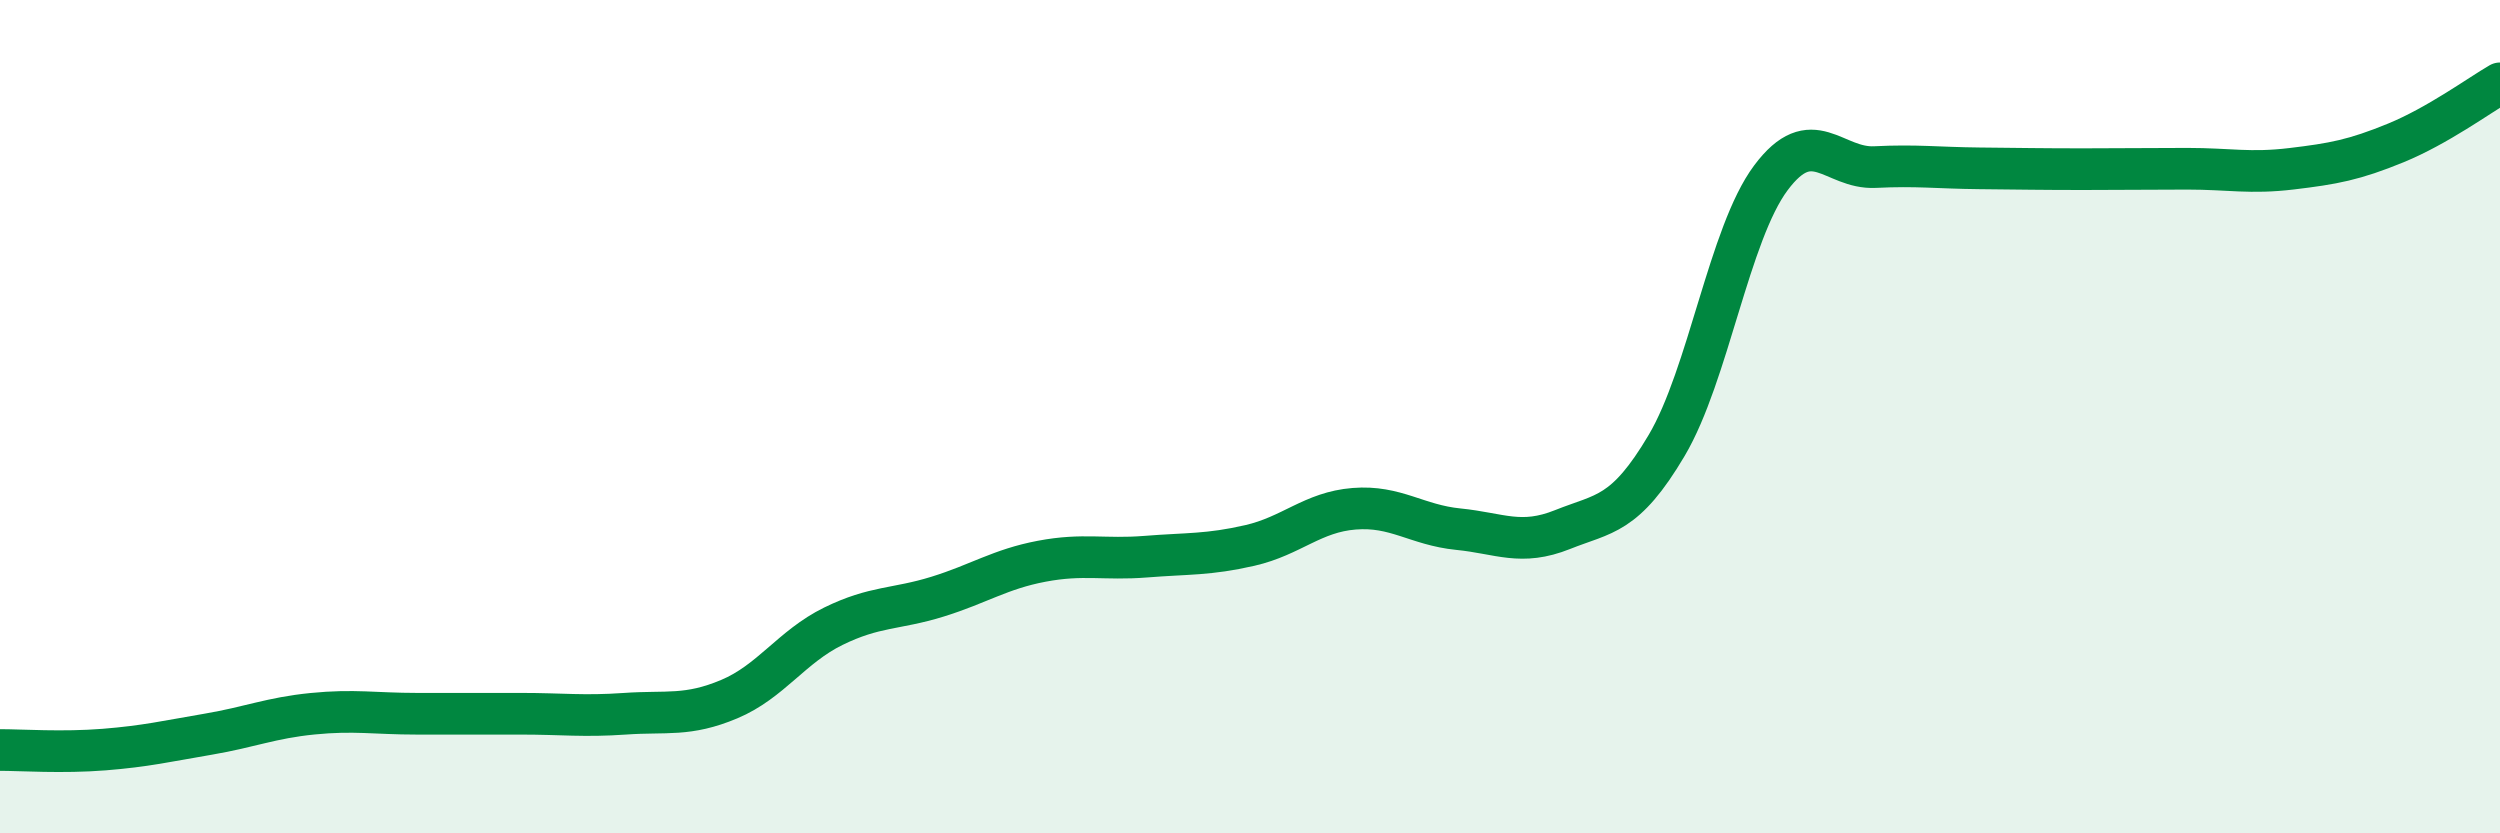
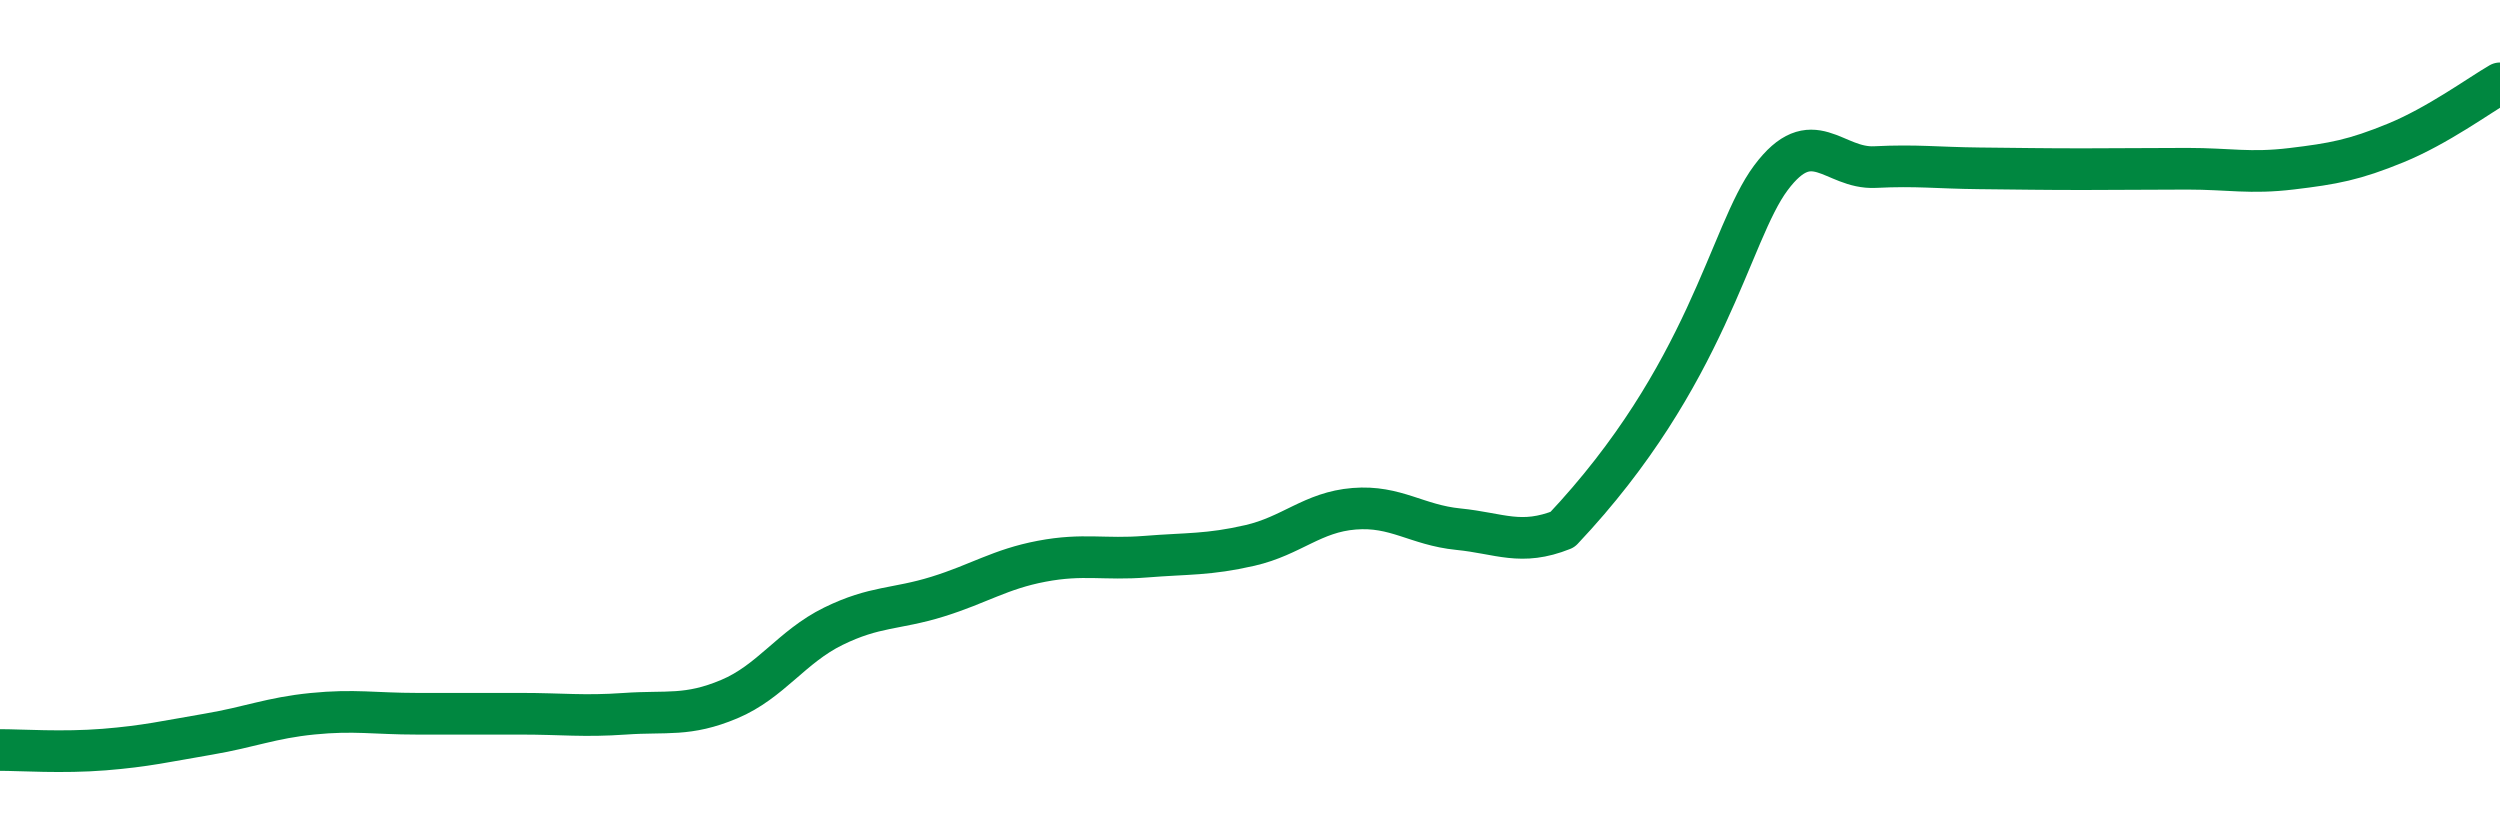
<svg xmlns="http://www.w3.org/2000/svg" width="60" height="20" viewBox="0 0 60 20">
-   <path d="M 0,18 C 0.5,18 1.5,18.07 2.5,17.99 C 3.5,17.91 4,17.79 5,17.62 C 6,17.45 6.5,17.23 7.5,17.13 C 8.5,17.03 9,17.13 10,17.13 C 11,17.13 11.5,17.13 12.5,17.13 C 13.5,17.13 14,17.2 15,17.13 C 16,17.06 16.5,17.2 17.5,16.78 C 18.5,16.36 19,15.52 20,15.03 C 21,14.54 21.5,14.63 22.5,14.32 C 23.5,14.01 24,13.66 25,13.47 C 26,13.28 26.5,13.44 27.5,13.36 C 28.5,13.28 29,13.32 30,13.09 C 31,12.86 31.5,12.29 32.5,12.21 C 33.5,12.13 34,12.6 35,12.7 C 36,12.8 36.5,13.11 37.5,12.71 C 38.5,12.31 39,12.38 40,10.69 C 41,9 41.5,5.61 42.5,4.27 C 43.5,2.93 44,4.06 45,4.01 C 46,3.96 46.5,4.03 47.5,4.04 C 48.5,4.05 49,4.06 50,4.06 C 51,4.06 51.5,4.05 52.5,4.05 C 53.5,4.05 54,4.17 55,4.05 C 56,3.93 56.5,3.84 57.5,3.43 C 58.5,3.02 59.5,2.29 60,2L60 20L0 20Z" fill="#008740" opacity="0.1" stroke-linecap="round" stroke-linejoin="round" />
-   <path d="M 0,18 C 0.5,18 1.5,18.07 2.5,17.99 C 3.5,17.91 4,17.79 5,17.62 C 6,17.45 6.5,17.23 7.5,17.13 C 8.5,17.03 9,17.13 10,17.13 C 11,17.13 11.5,17.13 12.5,17.13 C 13.5,17.13 14,17.2 15,17.13 C 16,17.06 16.5,17.2 17.5,16.78 C 18.5,16.36 19,15.52 20,15.03 C 21,14.54 21.5,14.63 22.5,14.32 C 23.5,14.01 24,13.66 25,13.47 C 26,13.28 26.5,13.44 27.5,13.36 C 28.5,13.28 29,13.32 30,13.09 C 31,12.86 31.5,12.29 32.5,12.21 C 33.5,12.13 34,12.6 35,12.7 C 36,12.8 36.5,13.11 37.5,12.71 C 38.5,12.31 39,12.38 40,10.69 C 41,9 41.5,5.61 42.5,4.27 C 43.5,2.93 44,4.06 45,4.01 C 46,3.96 46.5,4.03 47.5,4.04 C 48.5,4.05 49,4.06 50,4.06 C 51,4.06 51.5,4.05 52.5,4.05 C 53.5,4.05 54,4.17 55,4.05 C 56,3.93 56.5,3.84 57.5,3.43 C 58.5,3.02 59.5,2.29 60,2" stroke="#008740" stroke-width="1" fill="none" stroke-linecap="round" stroke-linejoin="round" />
+   <path d="M 0,18 C 0.5,18 1.5,18.07 2.5,17.99 C 3.5,17.91 4,17.79 5,17.62 C 6,17.45 6.5,17.23 7.5,17.13 C 8.5,17.03 9,17.13 10,17.13 C 11,17.13 11.5,17.13 12.5,17.13 C 13.5,17.13 14,17.2 15,17.13 C 16,17.06 16.5,17.2 17.5,16.78 C 18.5,16.36 19,15.52 20,15.03 C 21,14.54 21.5,14.63 22.5,14.32 C 23.5,14.01 24,13.66 25,13.47 C 26,13.28 26.5,13.44 27.5,13.36 C 28.5,13.28 29,13.32 30,13.09 C 31,12.86 31.5,12.29 32.5,12.21 C 33.5,12.13 34,12.6 35,12.7 C 36,12.8 36.5,13.11 37.5,12.71 C 41,9 41.5,5.61 42.5,4.27 C 43.5,2.93 44,4.06 45,4.01 C 46,3.96 46.5,4.03 47.5,4.04 C 48.5,4.05 49,4.06 50,4.06 C 51,4.06 51.5,4.05 52.5,4.05 C 53.5,4.05 54,4.17 55,4.05 C 56,3.93 56.5,3.84 57.5,3.43 C 58.5,3.02 59.5,2.29 60,2" stroke="#008740" stroke-width="1" fill="none" stroke-linecap="round" stroke-linejoin="round" />
</svg>